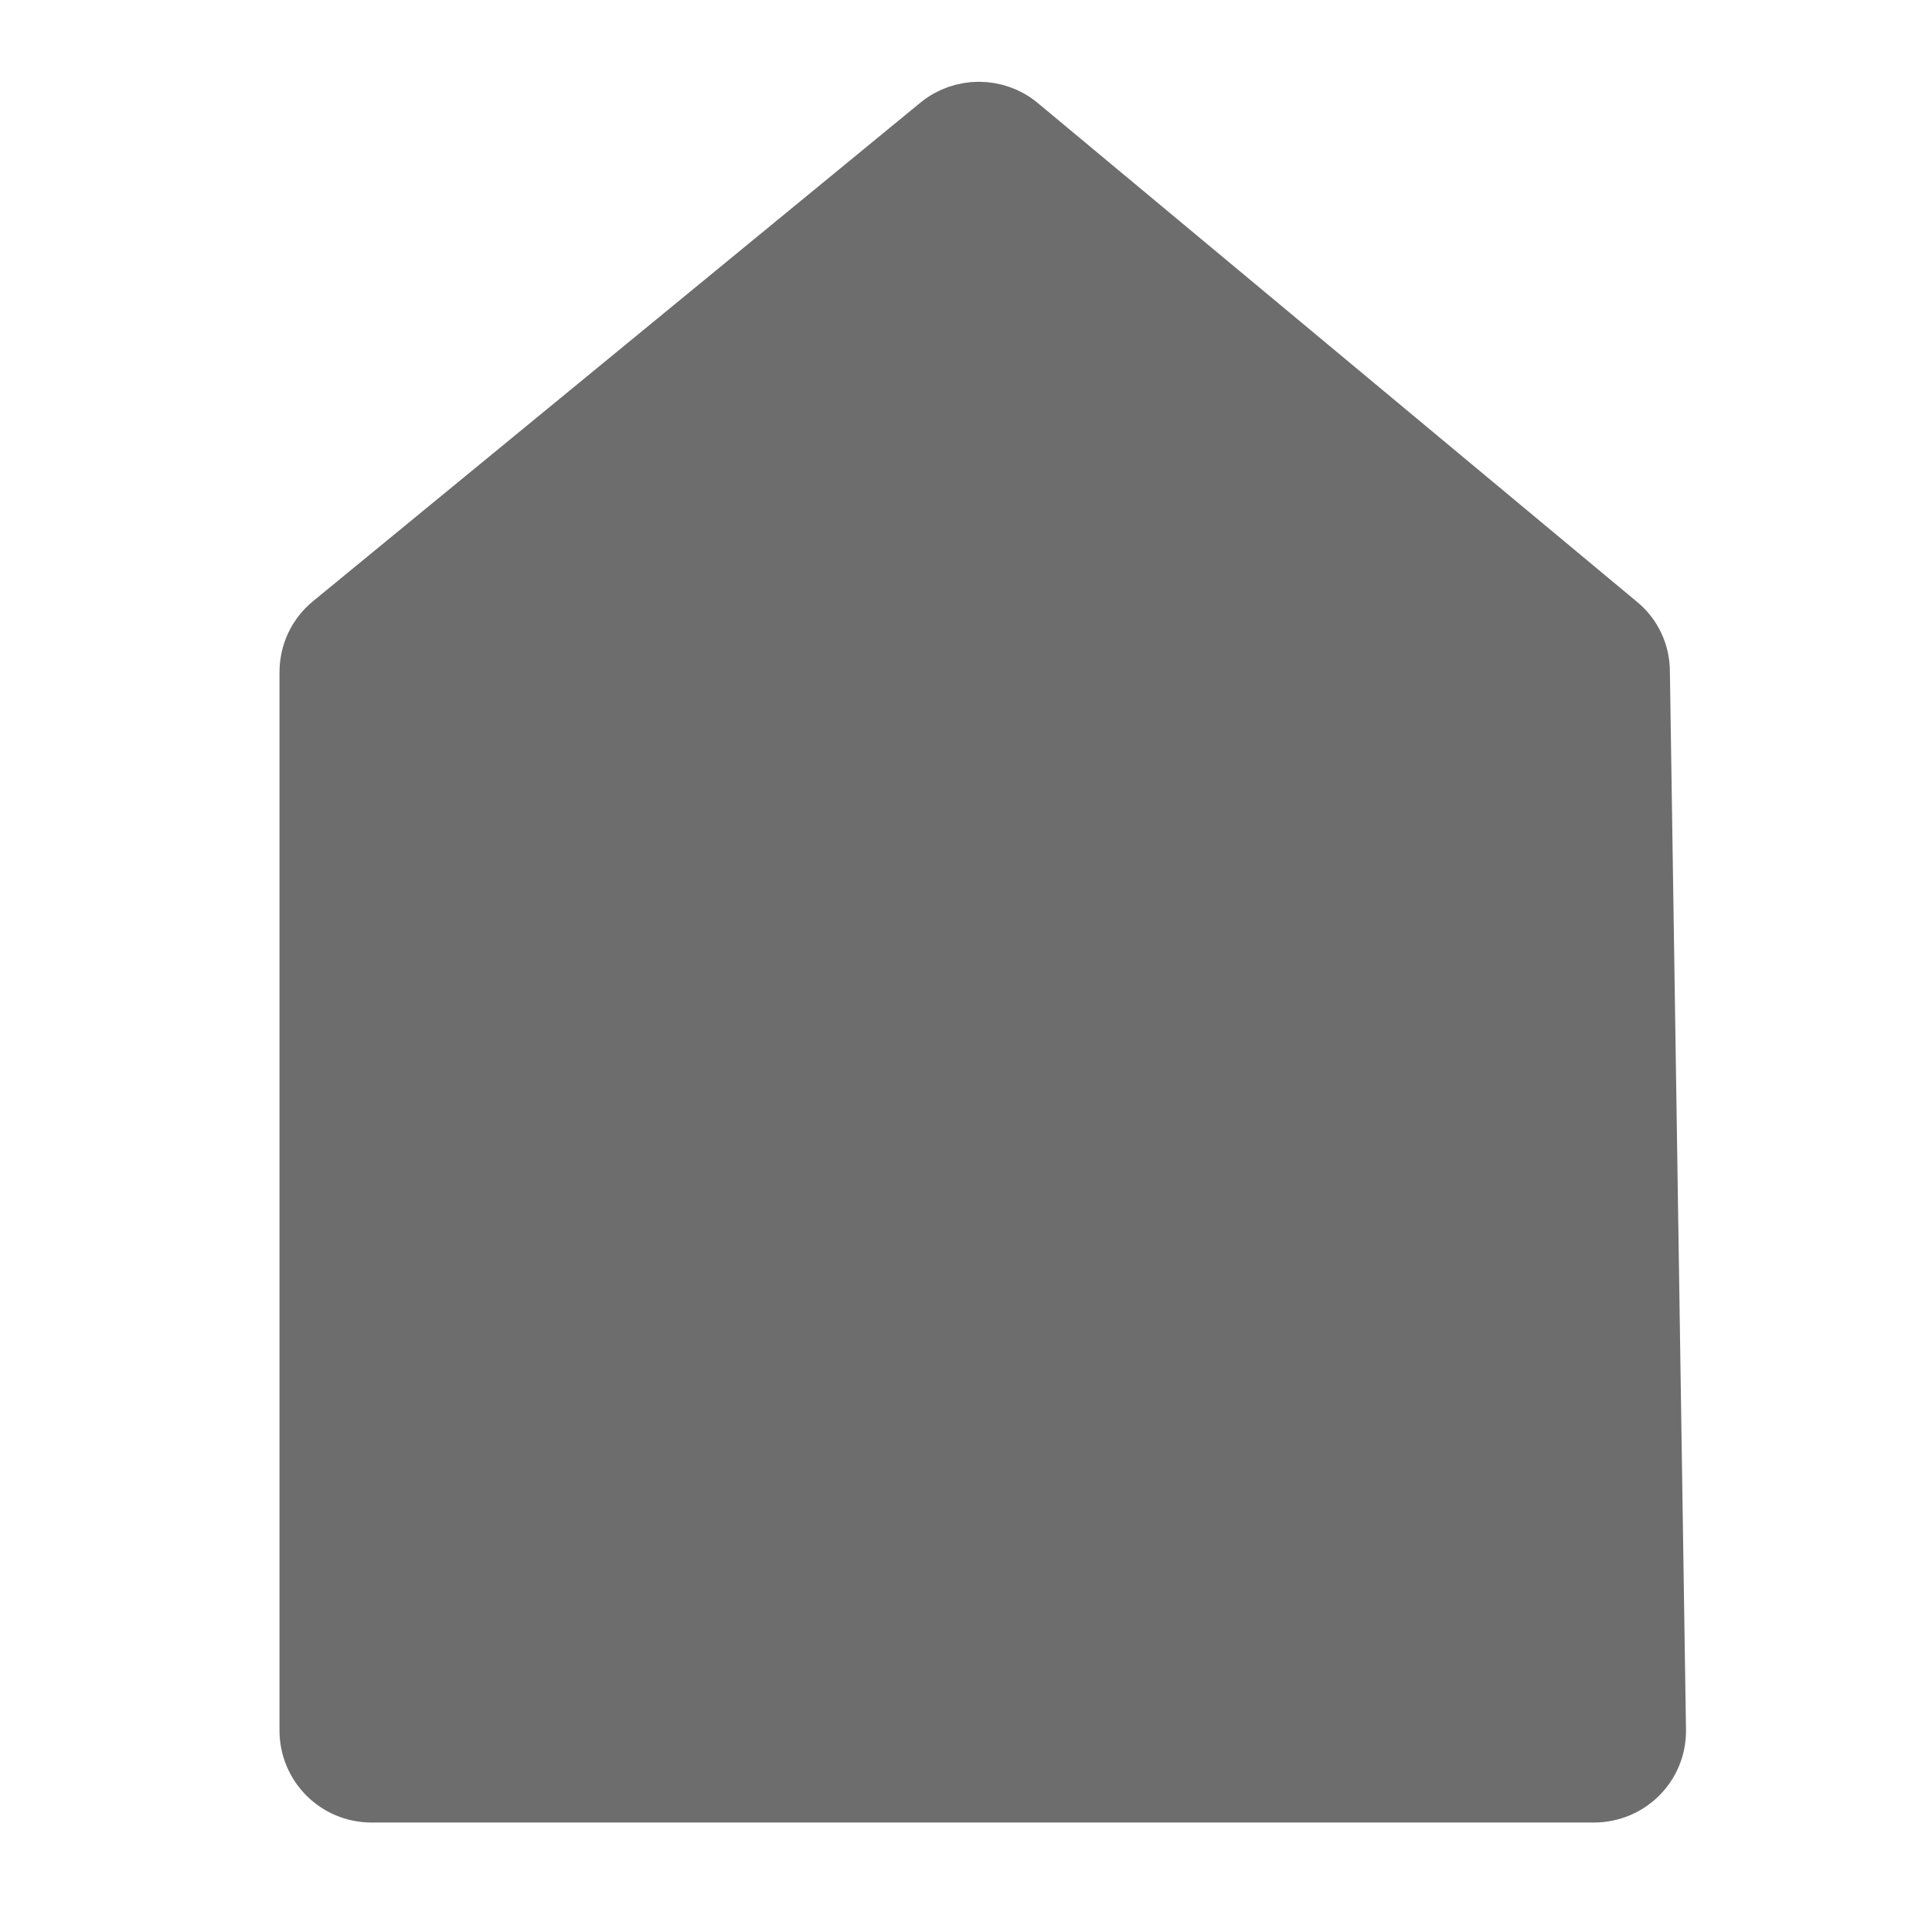
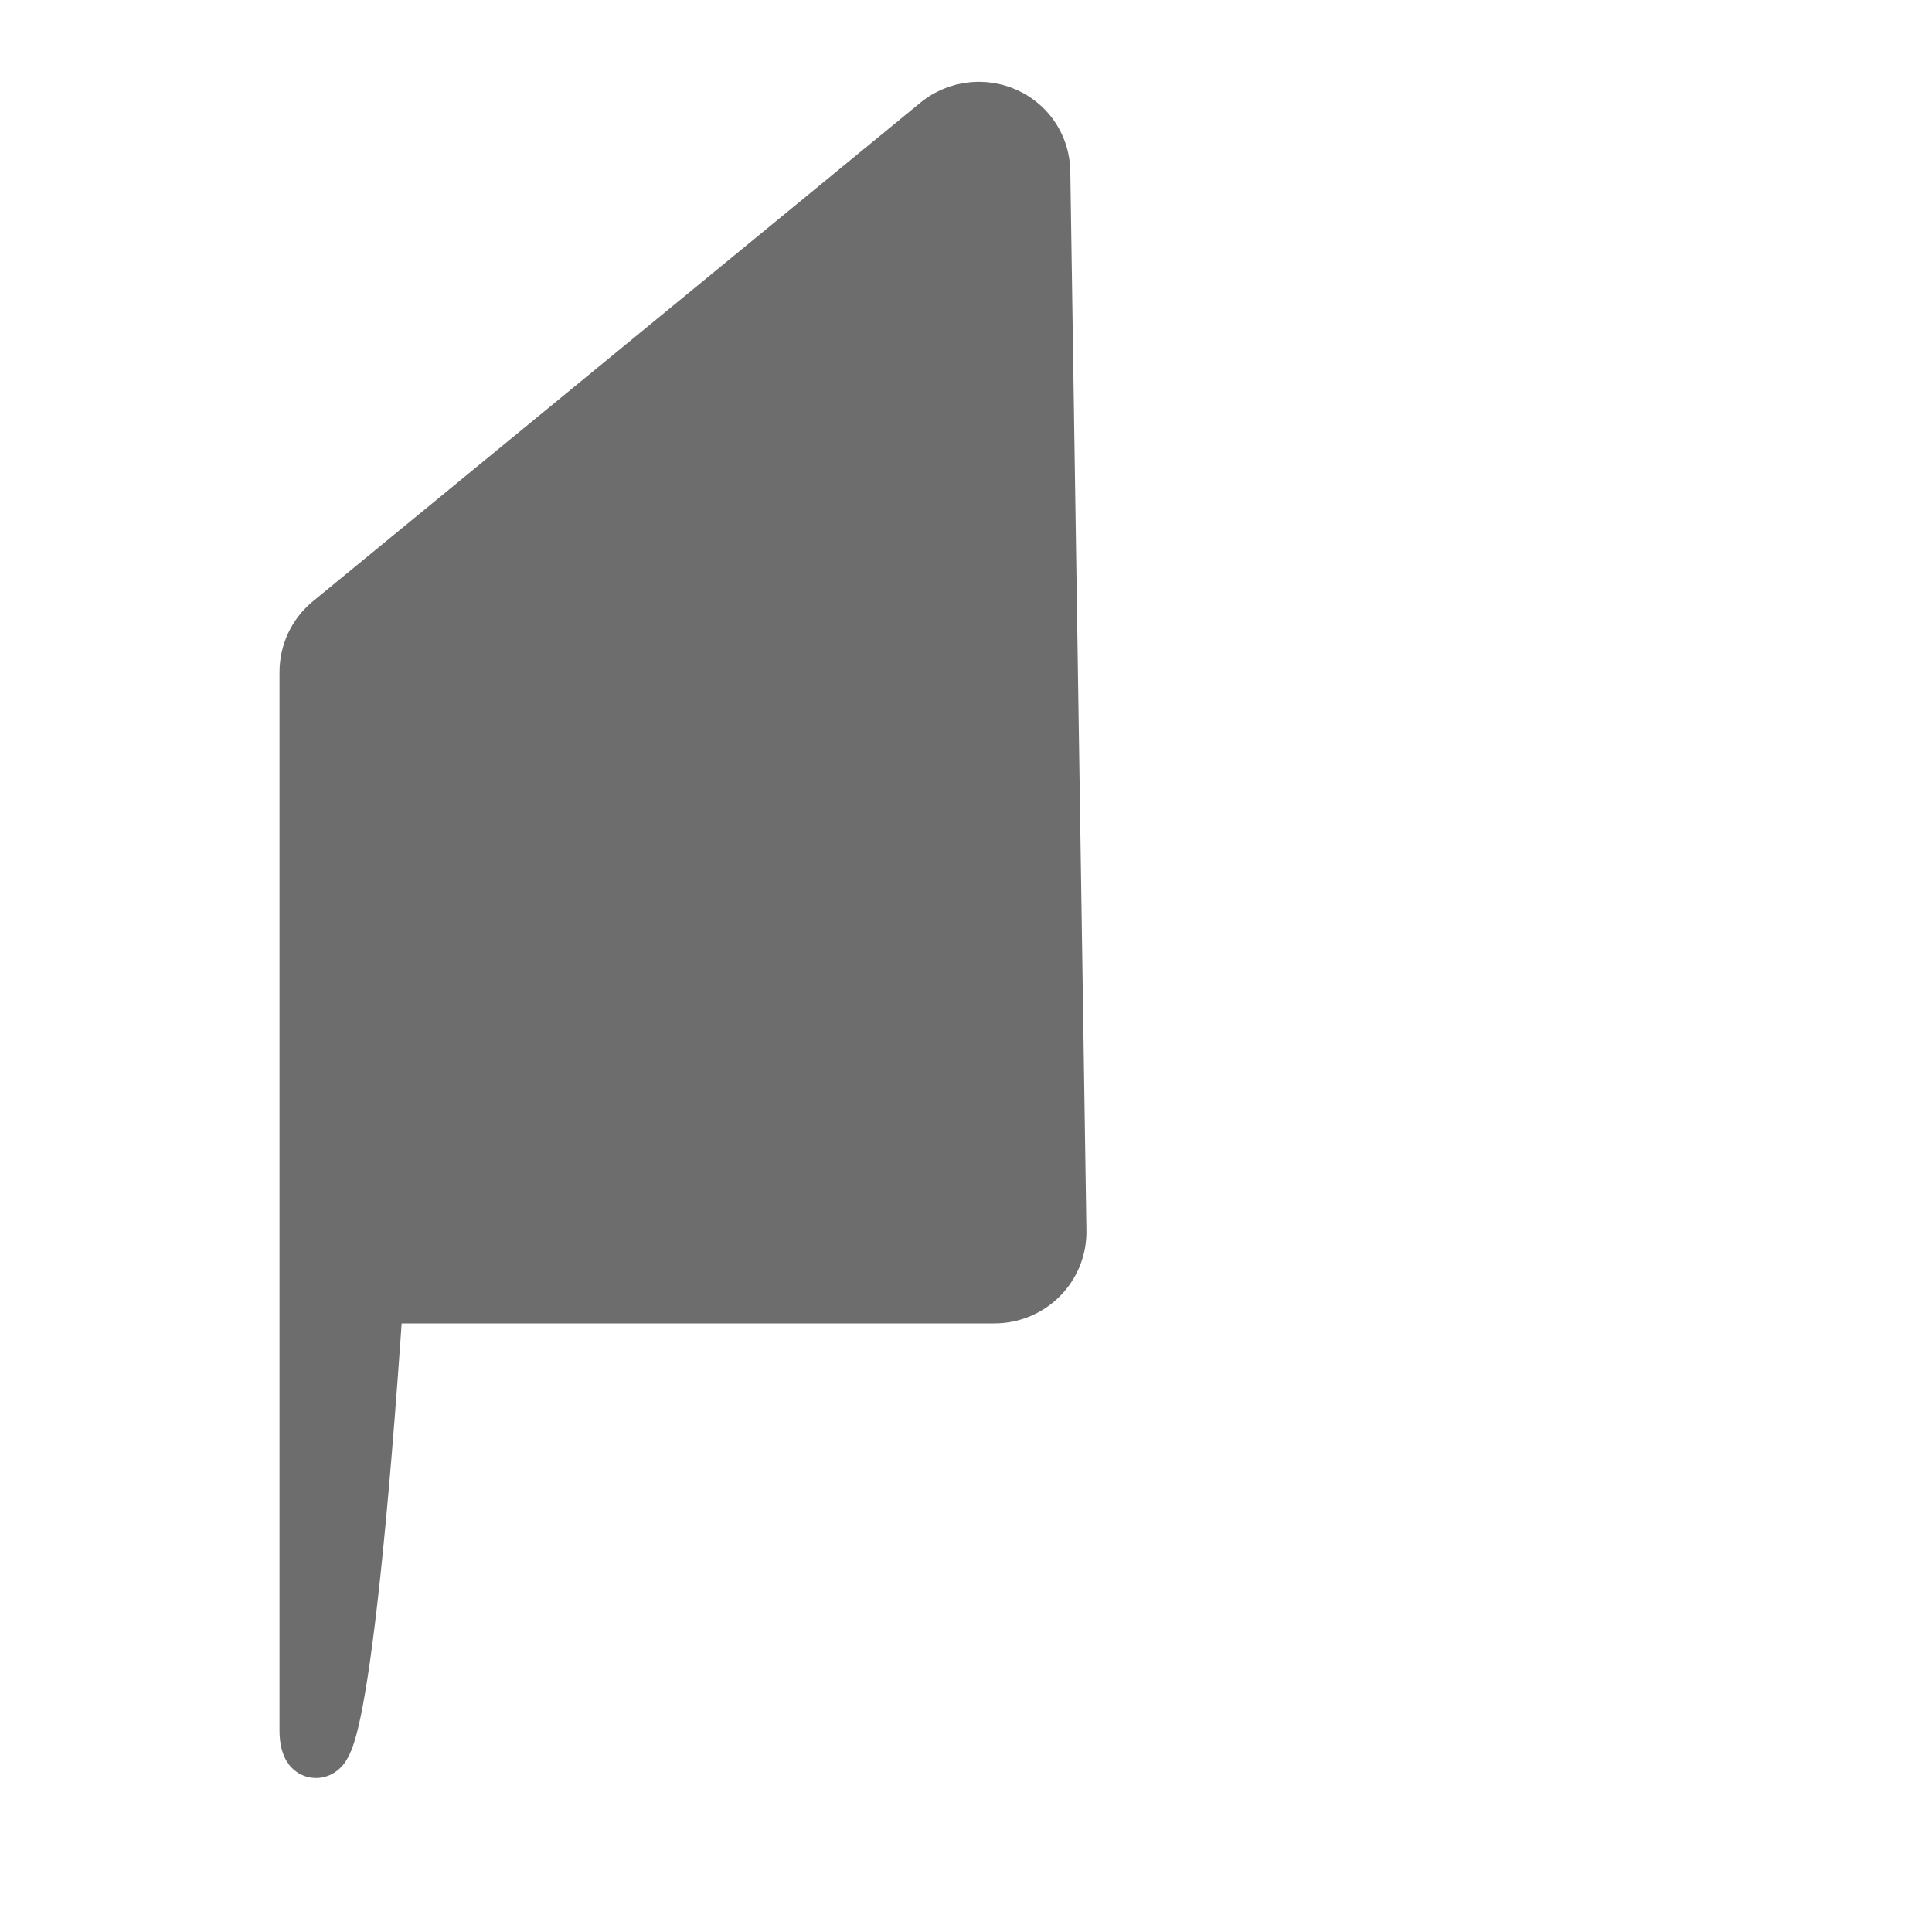
<svg xmlns="http://www.w3.org/2000/svg" version="1.1" id="Capa_1" x="0px" y="0px" viewBox="0 0 300 300" style="enable-background:new 0 0 300 300;" xml:space="preserve">
  <style type="text/css">
	.st0{fill:#6D6D6D;stroke:#6D6D6D;stroke-width:10;stroke-linecap:round;stroke-linejoin:round;}
</style>
  <g id="casa">
-     <path class="st0" d="M48.4,268.7V104.4c0-2.8,1.2-5.4,3.4-7.2l94.3-77.4c3.4-2.8,8.4-2.8,11.8,0L251,97.3c2.1,1.7,3.3,4.3,3.3,7   l2.5,164.3c0.1,5.2-4.1,9.4-9.3,9.4H57.7C52.5,278,48.4,273.8,48.4,268.7z" />
+     <path class="st0" d="M48.4,268.7V104.4c0-2.8,1.2-5.4,3.4-7.2l94.3-77.4c3.4-2.8,8.4-2.8,11.8,0c2.1,1.7,3.3,4.3,3.3,7   l2.5,164.3c0.1,5.2-4.1,9.4-9.3,9.4H57.7C52.5,278,48.4,273.8,48.4,268.7z" />
  </g>
</svg>